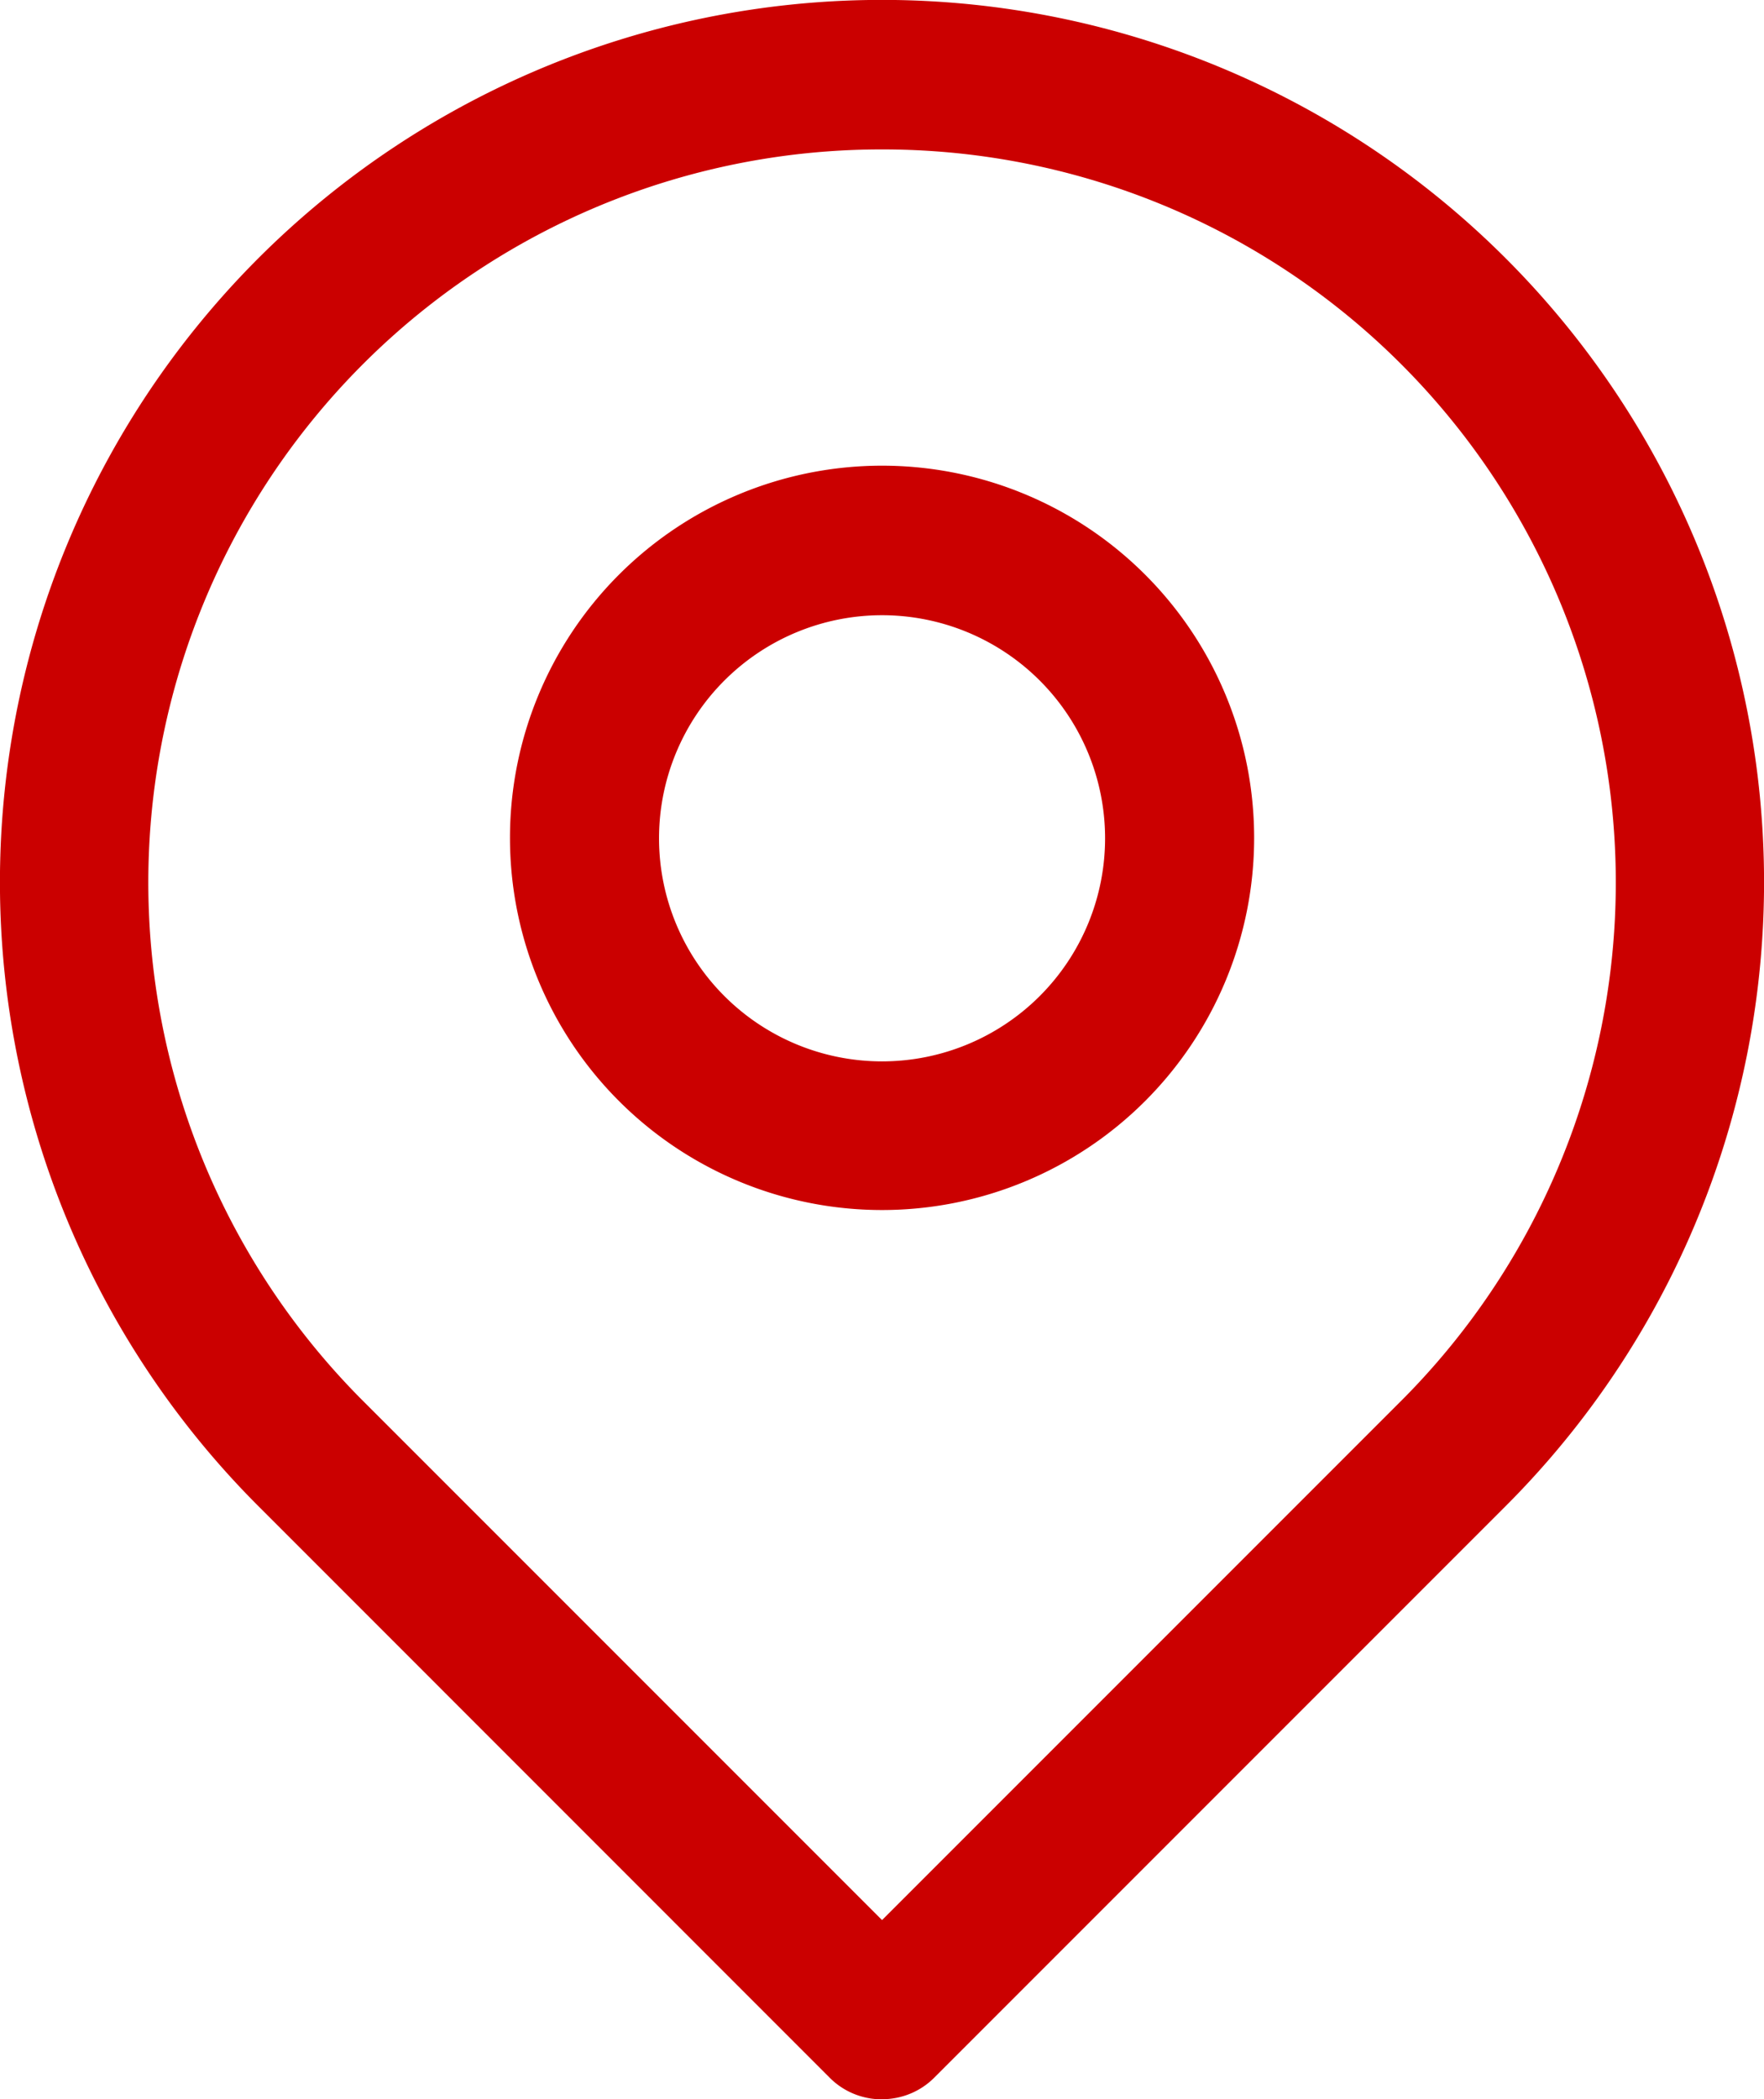
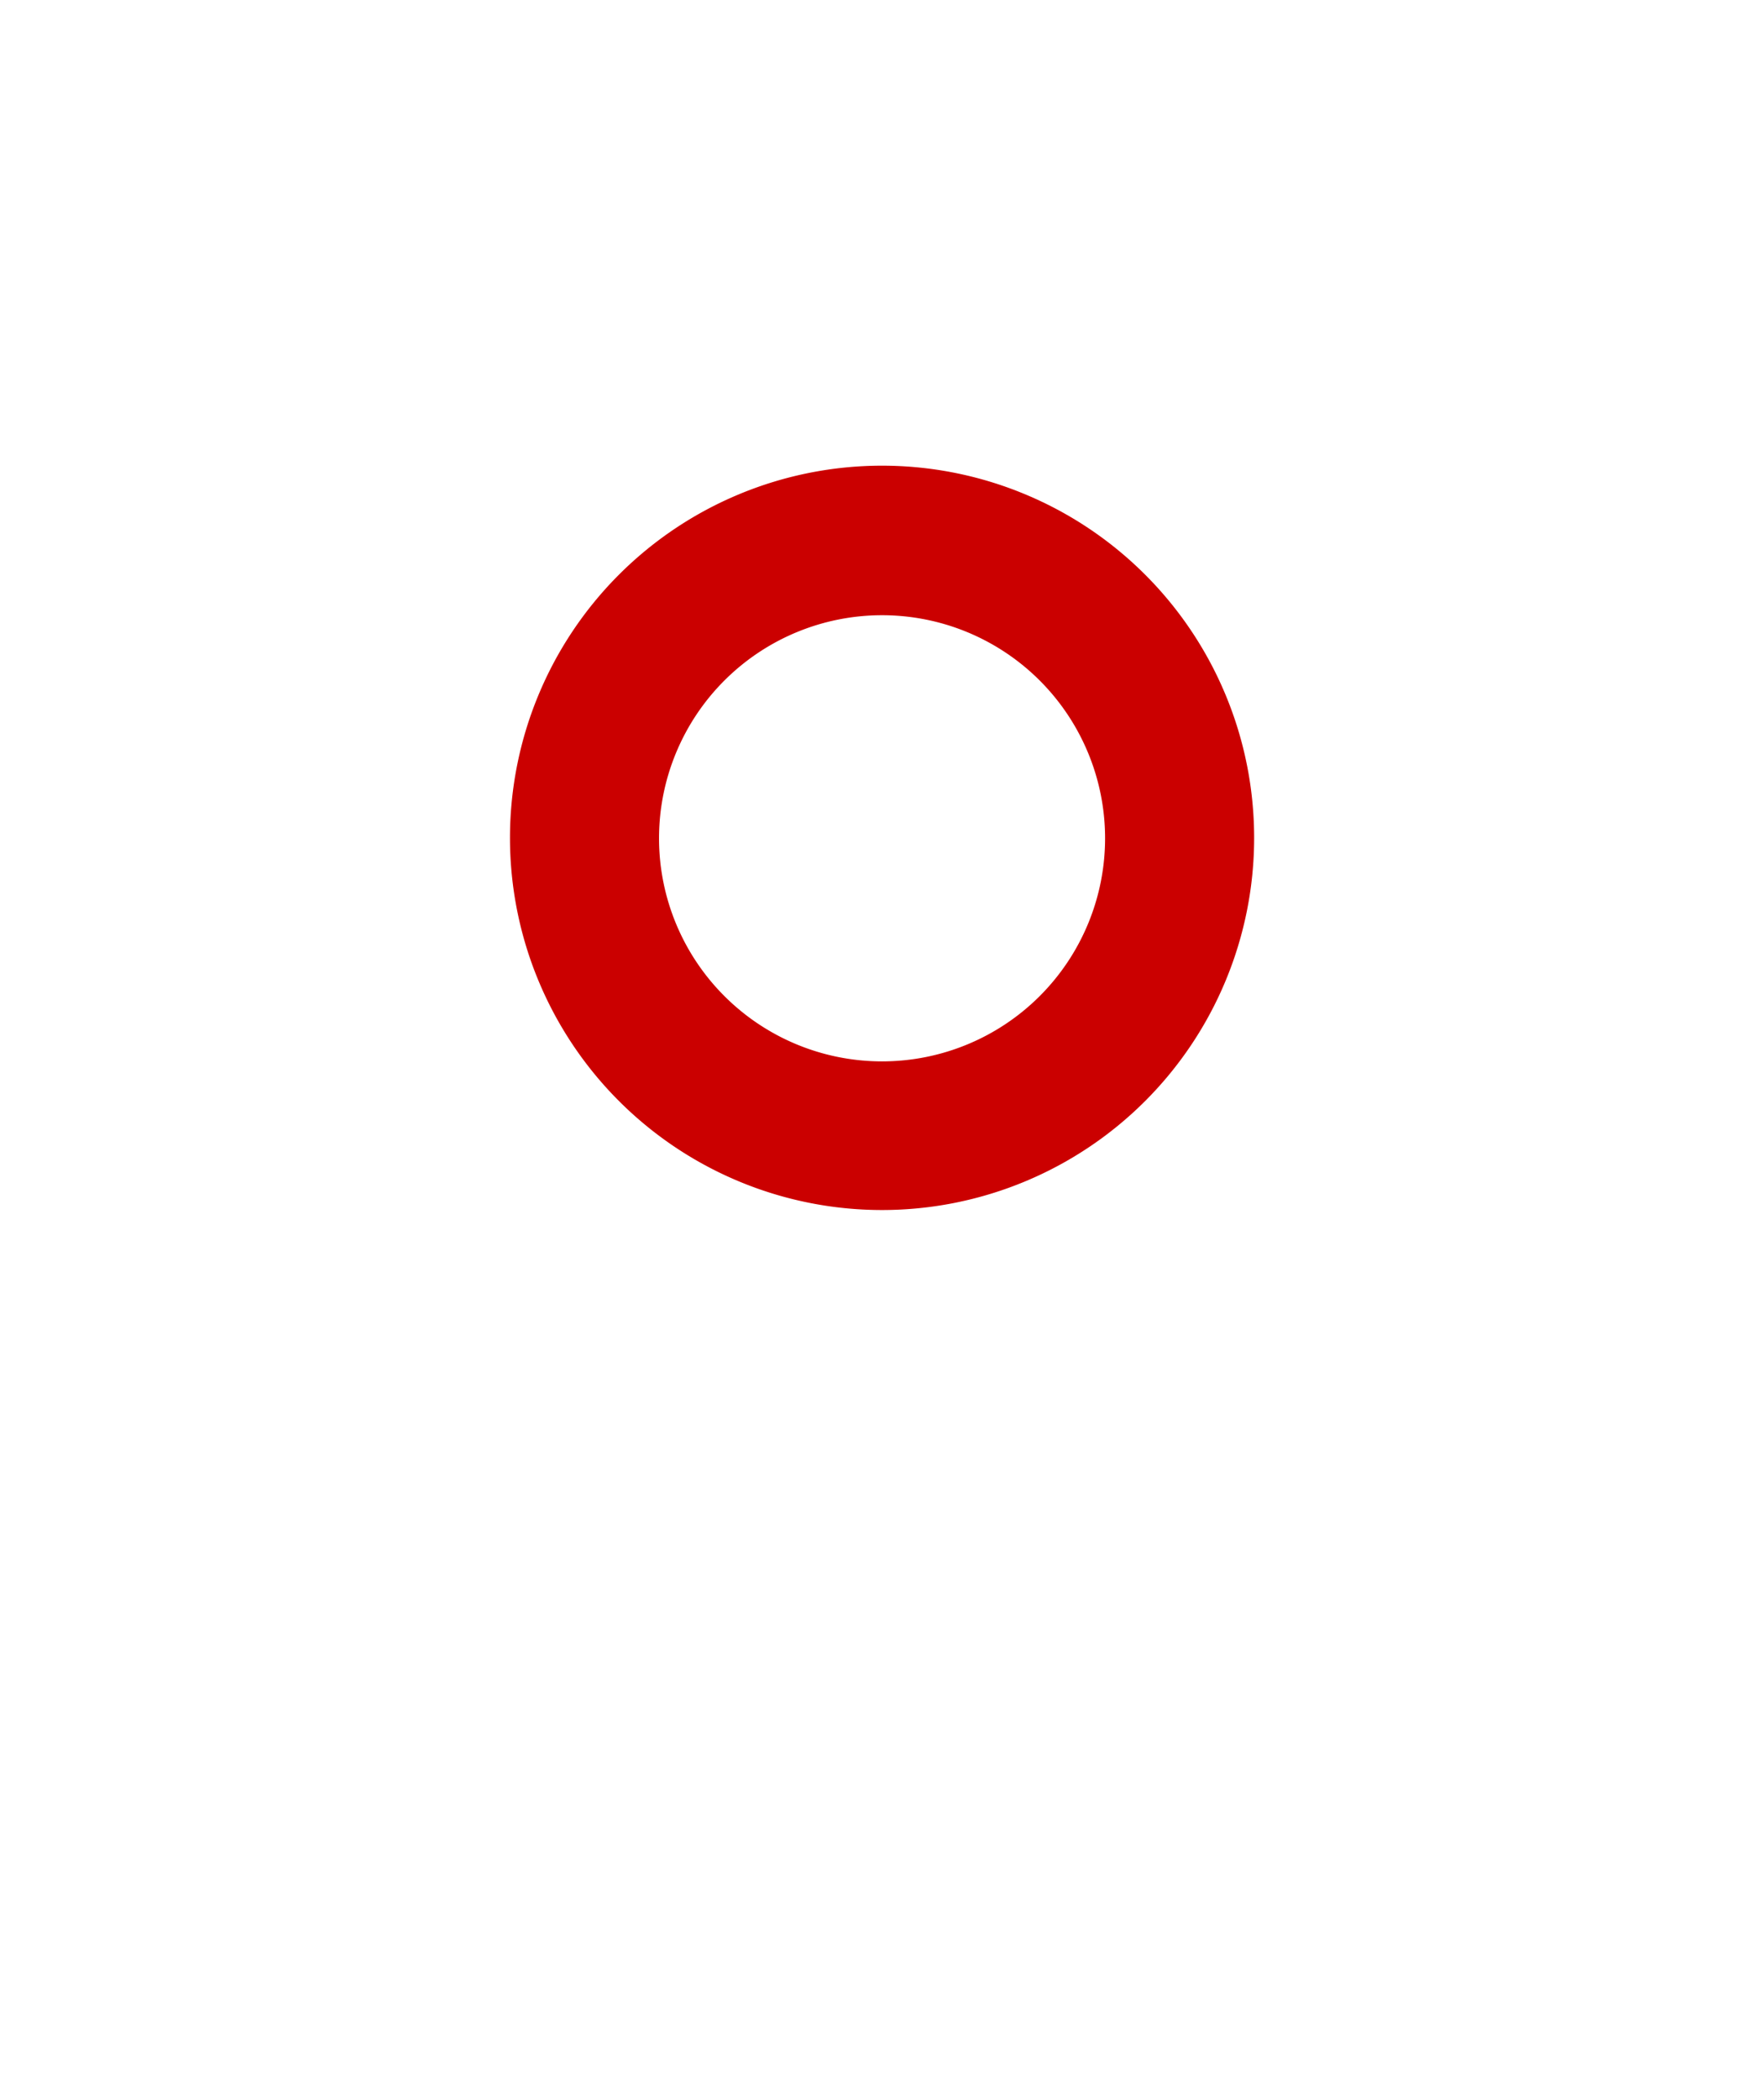
<svg xmlns="http://www.w3.org/2000/svg" width="15.645" height="18.613" viewBox="0 0 15.645 18.613">
  <g id="pin" transform="translate(-3.1 -1.543)">
-     <path id="Caminho_1206" data-name="Caminho 1206" d="M10.923,20.157a.65.65,0,0,1-.466-.193L5.394,14.9a7.823,7.823,0,1,1,11.057,0l-5.063,5.063a.65.65,0,0,1-.466.193Zm0-17.289a6.5,6.5,0,0,0-4.6,11.1l4.6,4.6,4.6-4.6a6.5,6.5,0,0,0-4.6-11.1Z" fill="#cb0000" />
    <path id="Caminho_1207" data-name="Caminho 1207" d="M11.546,12.842a3.3,3.3,0,1,1,3.3-3.3,3.3,3.3,0,0,1-3.3,3.3Zm0-5.274a1.978,1.978,0,1,0,1.978,1.978A1.978,1.978,0,0,0,11.546,7.568Z" transform="translate(-0.623 -0.57)" fill="#cb0000" />
  </g>
</svg>